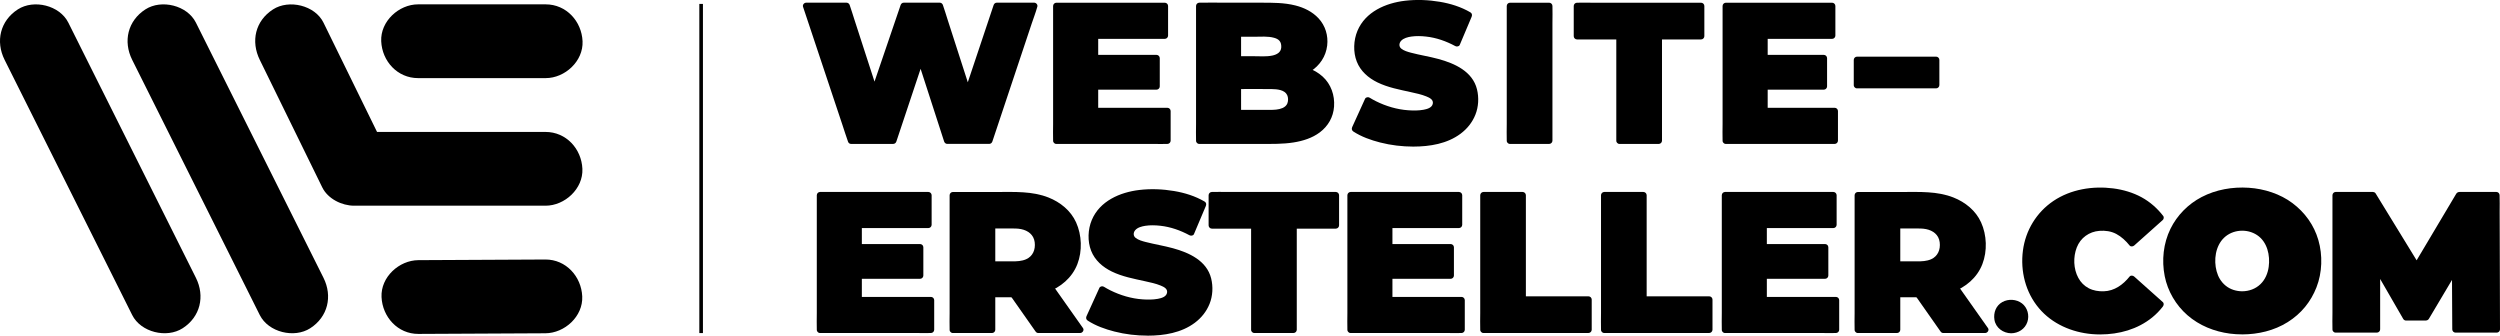
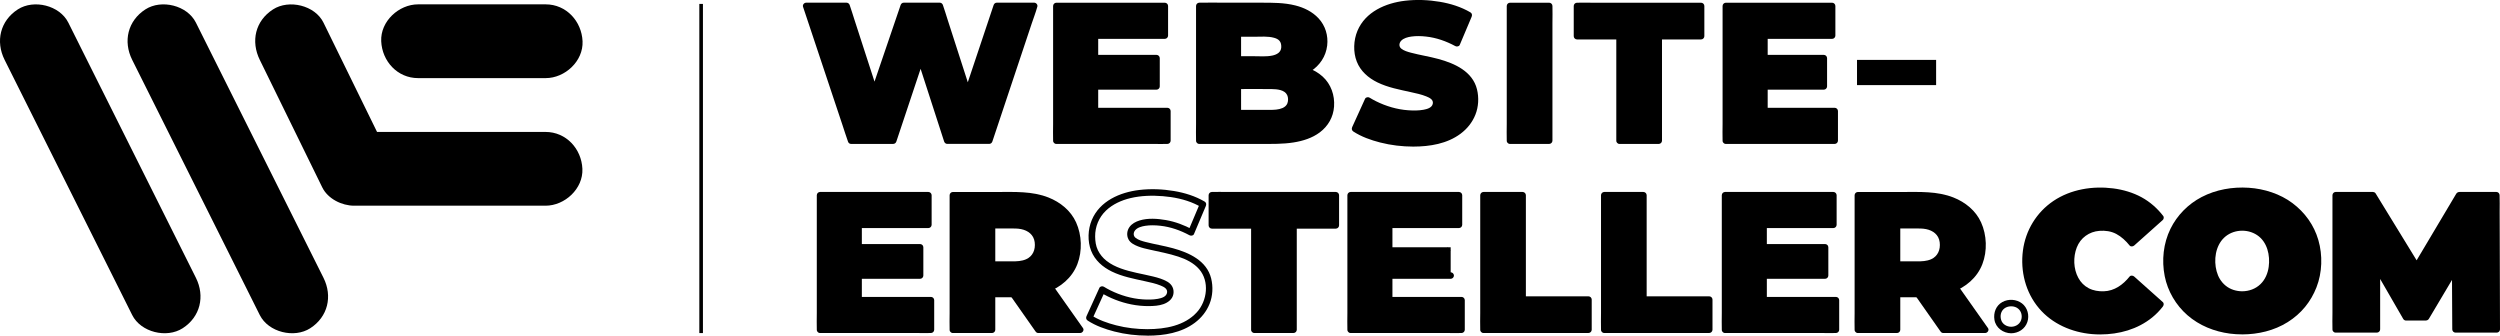
<svg xmlns="http://www.w3.org/2000/svg" viewBox="0 0 1959.54 263.12">
  <defs>
    <style>.cls-1{fill:none;stroke:#000;stroke-miterlimit:10;stroke-width:2.83px;}</style>
  </defs>
  <g id="Ebene_4">
    <path d="m3.61,46.91c11.25,22.5,22.5,45,33.75,67.5,17.95,35.89,35.89,71.78,53.84,107.67,4.14,8.28,8.28,16.55,12.41,24.83,6.78,13.56,27.03,18.45,39.56,10.37,13.87-8.94,17.62-25.06,10.37-39.56-11.25-22.5-22.5-45-33.75-67.5-17.95-35.89-35.89-71.78-53.84-107.67-4.14-8.28-8.28-16.55-12.41-24.83C46.77,4.17,26.52-.73,13.99,7.35.12,16.29-3.64,32.41,3.61,46.91h0Z" />
    <path d="m103.61,46.91c11.25,22.5,22.5,45,33.75,67.5,17.95,35.89,35.89,71.78,53.84,107.67,4.14,8.28,8.28,16.55,12.41,24.83,6.78,13.56,27.03,18.45,39.56,10.37,13.87-8.94,17.62-25.06,10.37-39.56-11.25-22.5-22.5-45-33.75-67.5-17.95-35.89-35.89-71.78-53.84-107.67l-12.41-24.83c-6.78-13.56-27.03-18.45-39.56-10.37-13.87,8.94-17.62,25.06-10.37,39.56h0Z" />
    <path d="m327.71,61.23h100c15.12,0,29.61-13.3,28.91-28.91s-12.7-28.91-28.91-28.91h-100c-15.12,0-29.61,13.3-28.91,28.91.7,15.67,12.7,28.91,28.91,28.91h0Z" />
    <path d="m203.61,46.91c14.31,29.2,28.61,58.39,42.92,87.59l6.08,12.41c4.39,8.95,15.36,14.32,24.97,14.32h150c15.12,0,29.61-13.3,28.91-28.91-.7-15.67-12.7-28.91-28.91-28.91h-131.41c-6.2,0,59.91.41-.64,0-11.97-24.42-35.9-73.26-35.9-73.26,0,0-3.77-7.7-6.08-12.41-6.67-13.61-27.1-18.41-39.56-10.37-13.95,8.99-17.51,25-10.37,39.56Z" />
-     <path d="m327.96,261.73c29.06-.15,58.11-.29,87.17-.44,4.11-.02,8.22-.04,12.33-.06,15.12-.08,29.62-13.24,28.91-28.91-.7-15.6-12.71-28.99-28.91-28.91-29.06.15-58.11.29-87.17.44-4.11.02-8.22.04-12.33.06-15.12.08-29.62,13.24-28.91,28.91.7,15.6,12.71,28.99,28.91,28.91h0Z" />
  </g>
  <g id="Wort">
    <path d="m667.1,110.27l-35.22-105.59h31.65l29.63,91.41h-15.98l31.18-91.41h28.24l29.48,91.41h-15.36l30.56-91.41h29.32l-35.22,105.59h-32.89l-25.13-77.68h8.69l-25.91,77.68h-33.05Z" />
    <path d="m669.56,109.59c-1.17-3.5-2.34-7.01-3.51-10.51-2.81-8.42-5.61-16.83-8.42-25.25-3.38-10.14-6.76-20.28-10.14-30.42-2.94-8.8-5.87-17.6-8.81-26.4l-2.91-8.73c-.45-1.35-.81-2.79-1.37-4.1-.02-.06-.04-.12-.06-.18l-2.46,3.23h31.65l-2.46-1.87c.98,3.02,1.96,6.05,2.94,9.07,2.35,7.26,4.71,14.53,7.06,21.79,2.86,8.83,5.73,17.66,8.59,26.49,2.46,7.6,4.93,15.2,7.39,22.8l2.43,7.49c.38,1.18.68,2.46,1.17,3.6.02.05.03.11.05.16l2.46-3.23h-15.98l2.46,3.23c1.03-3.02,2.06-6.04,3.09-9.06,2.49-7.29,4.98-14.58,7.46-21.88,3-8.79,5.99-17.57,8.99-26.36,2.6-7.63,5.21-15.26,7.81-22.89l2.56-7.51c.4-1.17.92-2.36,1.22-3.57.01-.05.04-.11.05-.16l-2.46,1.87h28.24l-2.46-1.87c.97,3.02,1.95,6.05,2.92,9.07,2.34,7.26,4.68,14.53,7.03,21.79,2.85,8.83,5.7,17.66,8.54,26.49,2.45,7.6,4.9,15.2,7.35,22.8l2.42,7.49c.38,1.18.68,2.46,1.16,3.6.02.05.03.11.05.16l2.46-3.23h-15.36l2.46,3.23c1.01-3.03,2.03-6.06,3.04-9.09,2.43-7.27,4.86-14.55,7.3-21.82l8.83-26.4c2.54-7.61,5.09-15.22,7.63-22.83l2.52-7.53c.39-1.18.91-2.37,1.2-3.58.01-.05.04-.11.05-.16l-2.46,1.87h29.32l-2.46-3.23c-1.17,3.5-2.34,7.01-3.51,10.51-2.81,8.42-5.61,16.83-8.42,25.25-3.38,10.14-6.76,20.28-10.15,30.42-2.94,8.8-5.87,17.6-8.81,26.4l-2.91,8.73c-.45,1.35-1.02,2.72-1.37,4.1-.02.06-.04.12-.06.18l2.46-1.87h-32.89l2.46,1.87c-2.84-8.77-5.68-17.55-8.52-26.32-4.51-13.93-9.01-27.86-13.52-41.78-1.03-3.19-2.07-6.38-3.1-9.58l-2.46,3.23h8.69l-2.46-3.23c-2.92,8.75-5.84,17.5-8.76,26.26-4.65,13.95-9.3,27.89-13.95,41.84-1.07,3.2-2.13,6.39-3.2,9.59l2.46-1.87h-33.05c-3.28,0-3.29,5.1,0,5.1h33.05c1.17,0,2.1-.8,2.46-1.87,2.92-8.75,5.84-17.5,8.76-26.26,4.65-13.95,9.3-27.89,13.95-41.84,1.07-3.2,2.13-6.39,3.2-9.59.53-1.59-.87-3.23-2.46-3.23h-8.69c-1.6,0-2.97,1.64-2.46,3.23,2.84,8.77,5.68,17.55,8.52,26.32,4.51,13.93,9.01,27.86,13.52,41.78,1.03,3.19,2.07,6.38,3.1,9.58.35,1.07,1.3,1.87,2.46,1.87h32.89c1.17,0,2.1-.8,2.46-1.87,1.17-3.5,2.34-7.01,3.51-10.51,2.81-8.42,5.61-16.83,8.42-25.25,3.38-10.14,6.76-20.28,10.15-30.42l8.81-26.4c1.42-4.26,3.08-8.5,4.28-12.83.02-.06.04-.12.06-.18.53-1.59-.87-3.23-2.46-3.23h-29.32c-1.17,0-2.1.8-2.46,1.87-1.01,3.03-2.03,6.06-3.04,9.09-2.43,7.27-4.86,14.55-7.3,21.82-2.94,8.8-5.89,17.6-8.83,26.4-2.54,7.61-5.09,15.22-7.63,22.83-1.23,3.68-2.69,7.36-3.71,11.11-.01.05-.04.11-.05.16-.53,1.59.88,3.23,2.46,3.23h15.36c1.6,0,2.97-1.64,2.46-3.23-.97-3.02-1.95-6.05-2.92-9.07-2.34-7.26-4.68-14.53-7.03-21.79-2.85-8.83-5.7-17.66-8.54-26.49-2.45-7.6-4.9-15.2-7.35-22.8-1.19-3.69-2.29-7.43-3.58-11.1-.02-.05-.03-.11-.05-.16-.35-1.07-1.3-1.87-2.46-1.87h-28.24c-1.18,0-2.09.8-2.46,1.87-1.03,3.02-2.06,6.04-3.09,9.06-2.49,7.29-4.98,14.58-7.46,21.88-3,8.79-5.99,17.57-8.99,26.36-2.6,7.63-5.21,15.26-7.81,22.89-1.25,3.67-2.74,7.34-3.78,11.07-.01.05-.04.11-.05.16-.54,1.59.88,3.23,2.46,3.23h15.98c1.6,0,2.98-1.64,2.46-3.23-.98-3.02-1.96-6.05-2.94-9.07l-7.06-21.79c-2.86-8.83-5.73-17.66-8.59-26.49-2.46-7.6-4.93-15.2-7.39-22.8-1.2-3.69-2.31-7.43-3.6-11.1-.02-.05-.03-.11-.05-.16-.35-1.07-1.3-1.87-2.46-1.87h-31.65c-1.59,0-2.99,1.64-2.46,3.23,1.17,3.5,2.34,7.01,3.51,10.51,2.81,8.42,5.61,16.83,8.42,25.25l10.14,30.42c2.94,8.8,5.87,17.6,8.81,26.4,1.43,4.27,2.76,8.59,4.28,12.83.02.06.04.12.06.18,1.03,3.1,5.96,1.77,4.92-1.36Z" />
    <path d="m827.99,110.27V4.68h85.02v23.23h-54.77v59.13h56.78v23.23h-87.04Zm28.08-42.54v-22.17h50.42v22.17h-50.42Z" />
    <path d="m830.54,110.27V8.97c0-1.35.11-2.76,0-4.11,0-.06,0-.12,0-.19l-2.55,2.55h85.02l-2.55-2.55v23.23l2.55-2.55h-54.77c-1.38,0-2.55,1.17-2.55,2.55v59.13c0,1.38,1.17,2.55,2.55,2.55h56.78l-2.55-2.55v23.23l2.55-2.55h-76.26c-3.53,0-7.09-.14-10.62,0-.05,0-.11,0-.16,0-3.28,0-3.29,5.1,0,5.1h76.26c3.53,0,7.09.14,10.62,0,.05,0,.11,0,.16,0,1.38,0,2.55-1.17,2.55-2.55v-23.23c0-1.38-1.17-2.55-2.55-2.55h-56.78l2.55,2.55V27.91l-2.55,2.55h54.77c1.38,0,2.55-1.17,2.55-2.55V4.68c0-1.38-1.17-2.55-2.55-2.55h-85.02c-1.38,0-2.55,1.17-2.55,2.55v92.59c0,4.26-.15,8.55,0,12.81,0,.06,0,.12,0,.19,0,3.28,5.1,3.29,5.1,0Z" />
    <path d="m858.62,67.73v-22.17l-2.55,2.55h50.42l-2.55-2.55v22.17l2.55-2.55h-50.42c-3.28,0-3.29,5.1,0,5.1h50.42c1.38,0,2.55-1.17,2.55-2.55v-22.17c0-1.38-1.17-2.55-2.55-2.55h-50.42c-1.38,0-2.55,1.17-2.55,2.55v22.17c0,3.28,5.1,3.29,5.1,0Z" />
    <path d="m940,110.27V4.68h55.23c14.37,0,25.08,2.56,32.11,7.69,7.03,5.13,10.55,11.77,10.55,19.91,0,5.43-1.45,10.21-4.34,14.33-2.9,4.12-7.03,7.34-12.41,9.65-5.38,2.31-11.69,3.47-18.93,3.47l2.95-7.24c7.55,0,14.2,1.13,19.94,3.39,5.74,2.26,10.19,5.56,13.34,9.88,3.15,4.33,4.73,9.5,4.73,15.54,0,9.05-3.8,16.14-11.4,21.27-7.6,5.13-18.75,7.69-33.43,7.69h-58.33Zm30.25-21.57h25.75c5.38,0,9.41-.88,12.1-2.64,2.69-1.76,4.03-4.45,4.03-8.07s-1.35-6.31-4.03-8.07c-2.69-1.76-6.72-2.64-12.1-2.64h-27.93v-20.66h23.27c5.17,0,9.05-.85,11.64-2.56,2.58-1.71,3.88-4.22,3.88-7.54,0-3.52-1.3-6.11-3.88-7.77-2.59-1.66-6.47-2.49-11.64-2.49h-21.1v62.45Z" />
    <path d="m942.55,110.27V8.97c0-1.35.11-2.76,0-4.11,0-.06,0-.12,0-.19l-2.55,2.55h43.74c6.76,0,13.61-.23,20.35.36,12.54,1.1,27.73,5.96,30.79,19.97,1.58,7.25-.53,15.07-5.73,20.37-5.3,5.41-12.97,8.1-20.37,8.91-2.18.24-4.37.34-6.57.34l2.46,3.23c.98-2.41,1.97-4.83,2.95-7.24l-2.46,1.87c8.4.03,17.17,1.38,24.4,5.92,6.78,4.26,10.78,11.24,11.04,19.24.11,3.53-.34,7.11-1.74,10.38s-3.64,5.99-6.33,8.25c-5.29,4.43-12.1,6.53-18.8,7.71-8.04,1.41-16.24,1.17-24.37,1.17h-28.92c-6.7,0-13.41-.16-20.11,0-.11,0-.22,0-.33,0-3.28,0-3.29,5.1,0,5.1h48.22c8.6,0,17.2.2,25.73-1.16,7.24-1.15,14.59-3.43,20.51-7.88,6.59-4.96,10.58-11.96,11.19-20.22.64-8.8-2.36-17.54-8.94-23.53s-15.53-8.75-24.29-9.71c-2.41-.26-4.83-.37-7.25-.38-1.23,0-2.03.82-2.46,1.87-.98,2.41-1.97,4.83-2.95,7.24-.64,1.57.96,3.23,2.46,3.23,8.64-.03,17.54-1.62,24.96-6.29,7.23-4.55,12.07-11.76,13.08-20.28.92-7.83-1.41-15.56-6.79-21.35-4.8-5.17-11.27-8.33-18.04-10.05-8.85-2.25-17.96-2.19-27.02-2.19h-27.94c-6.7,0-13.43-.18-20.12,0-.11,0-.22,0-.33,0-1.38,0-2.55,1.17-2.55,2.55v92.59c0,4.26-.15,8.55,0,12.81,0,.06,0,.12,0,.19,0,3.28,5.1,3.29,5.1,0Z" />
    <path d="m970.25,91.25h24.58c3.66,0,7.42-.13,10.92-1.3,2.65-.89,5.05-2.32,6.73-4.59,1.64-2.21,2.28-5.04,2.2-7.76-.08-2.89-.97-5.69-2.91-7.87-1.74-1.96-4.19-3.18-6.67-3.9-5.92-1.74-12.76-1.1-18.89-1.1h-18.14l2.55,2.55v-20.66l-2.55,2.55h13.62c5.39,0,11.07.4,16.39-.59,4.61-.86,8.99-3.3,10.66-7.92,1.64-4.54.44-10.29-3.41-13.34-5.24-4.15-12.51-3.62-18.85-3.62h-16.25c-1.38,0-2.55,1.17-2.55,2.55v62.45c0,3.28,5.1,3.29,5.1,0V26.25l-2.55,2.55h12.9c5.02,0,10.63-.54,15.5.82,1.57.44,3.15,1.07,4.28,2.4,1.15,1.35,1.45,3.25,1.37,5.05-.19,4-3.57,5.75-7.02,6.48-4.65.99-9.87.51-14.6.51h-14.6c-1.38,0-2.55,1.17-2.55,2.55v20.66c0,1.38,1.17,2.55,2.55,2.55,9.62,0,19.25-.18,28.86,0,4.07.08,10.02.54,11.99,4.7.9,1.9.91,4.46.18,6.45-.64,1.75-2.21,3.01-3.81,3.7-3.17,1.38-6.76,1.45-10.16,1.45h-24.89c-3.28,0-3.29,5.1,0,5.1Z" />
    <path d="m1107.81,112.38c-9,0-17.61-1.08-25.83-3.24-8.22-2.16-14.87-4.9-19.94-8.22l10.08-22.17c4.86,3.02,10.47,5.51,16.83,7.47,6.36,1.96,12.7,2.94,19,2.94,4.34,0,7.78-.35,10.32-1.06,2.53-.7,4.4-1.71,5.59-3.02,1.19-1.31,1.78-2.87,1.78-4.68,0-2.31-1.14-4.15-3.41-5.51-2.28-1.36-5.25-2.51-8.92-3.47-3.67-.95-7.66-1.86-11.95-2.72-4.29-.85-8.66-1.98-13.11-3.39-4.45-1.41-8.48-3.27-12.1-5.58-3.62-2.31-6.54-5.33-8.77-9.05-2.23-3.72-3.34-8.4-3.34-14.03,0-6.23,1.76-11.92,5.27-17.04,3.51-5.13,8.84-9.25,15.98-12.37,7.14-3.12,16.03-4.68,26.68-4.68,7.14,0,14.14.78,21.02,2.34,6.88,1.56,12.95,3.9,18.23,7.01l-9.31,22.02c-5.17-2.81-10.29-4.88-15.36-6.18-5.07-1.31-9.98-1.96-14.74-1.96-4.24,0-7.66.45-10.24,1.36-2.59.91-4.45,2.06-5.59,3.47-1.14,1.41-1.71,2.92-1.71,4.53,0,2.41,1.14,4.3,3.41,5.66,2.27,1.36,5.22,2.47,8.84,3.32,3.62.86,7.63,1.73,12.02,2.64,4.39.91,8.77,2.04,13.11,3.39,4.34,1.36,8.35,3.17,12.02,5.43,3.67,2.26,6.64,5.23,8.92,8.9,2.27,3.67,3.41,8.27,3.41,13.8,0,6.13-1.78,11.79-5.35,16.97-3.57,5.18-8.92,9.33-16.06,12.44-7.14,3.12-16.08,4.68-26.84,4.68Z" />
    <path d="m1107.81,109.83c-8.34-.02-16.63-.95-24.71-3.04-6.91-1.78-13.75-4.17-19.77-8.08l.92,3.49c2.94-6.47,5.88-12.93,8.82-19.4.42-.92.84-1.85,1.26-2.77l-3.49.92c7.33,4.51,15.68,7.73,24.11,9.42,4.59.92,9.28,1.39,13.96,1.33,3.75-.05,7.69-.27,11.26-1.52s7.13-3.8,7.84-7.89c.71-4.08-1.1-7.6-4.63-9.68s-7.39-3.16-11.25-4.12c-4.34-1.08-8.73-1.89-13.09-2.88-8.1-1.84-16.86-4.18-23.51-9.42-2.83-2.23-5.21-5.11-6.78-8.35s-2.11-7.09-2.14-10.73c-.08-7.68,2.91-14.99,8.47-20.32,5.26-5.04,12.24-8.17,19.26-9.84,8.26-1.97,16.96-2.21,25.39-1.53s17.21,2.44,25,5.98c1.79.81,3.53,1.72,5.23,2.71-.31-1.16-.61-2.33-.92-3.49-2.71,6.41-5.42,12.83-8.13,19.24-.39.93-.78,1.85-1.17,2.78l3.49-.92c-6.63-3.58-13.7-6.27-21.14-7.56-6.61-1.14-14.07-1.7-20.57.32-2.92.91-5.82,2.35-7.7,4.84-2.12,2.8-2.71,6.53-1.16,9.74,1.41,2.91,4.39,4.43,7.23,5.61,3.14,1.3,6.45,2.02,9.75,2.76,7.31,1.64,14.67,3.01,21.82,5.31,6.19,1.99,12.47,5.01,16.79,10,8.25,9.54,6.34,24.81-1.8,33.79-9.66,10.66-24.95,13.25-38.64,13.28-3.28,0-3.29,5.11,0,5.1,12.91-.03,26.45-2.2,37.04-10.12,5.16-3.86,9.16-8.85,11.56-14.85,2.5-6.23,2.87-13.44,1.26-19.94-3.47-14.03-17.49-20.29-30.18-23.75-7.12-1.94-14.43-3.04-21.56-4.93-2.55-.68-5.53-1.51-7.62-3.21-1.99-1.62-1.77-4.35-.07-6.16,1.96-2.09,5.25-2.9,7.99-3.29,3.77-.54,7.72-.42,11.5,0,8.08.88,15.82,3.63,22.94,7.47,1.09.59,2.94.39,3.49-.92,2.71-6.41,5.42-12.83,8.13-19.24.39-.93.78-1.85,1.17-2.78.54-1.27.4-2.72-.92-3.49-7.38-4.32-15.62-6.88-24.02-8.29-8.99-1.51-18.23-1.88-27.29-.81-15.17,1.8-31.01,8.66-37.26,23.58-3.09,7.38-3.47,16.61-.52,24.11,2.95,7.52,9.08,12.83,16.2,16.3,8.25,4.02,17.26,5.66,26.14,7.63,4.09.91,8.32,1.77,12.21,3.37,2.59,1.07,5.66,2.52,5.03,5.71s-4.47,4.21-7.24,4.73c-3.93.73-8.1.68-12.08.4-8.67-.61-17.34-3.18-25.11-7.04-1.77-.88-3.49-1.84-5.17-2.87-1.09-.67-2.93-.32-3.49.92-2.94,6.47-5.88,12.93-8.82,19.4-.42.92-.84,1.85-1.26,2.77-.59,1.3-.34,2.68.92,3.49,6.36,4.13,13.69,6.71,20.99,8.59,8.5,2.19,17.3,3.2,26.07,3.22,3.28,0,3.29-5.1,0-5.1Z" />
    <path d="m1183.56,110.27V4.68h30.72v105.59h-30.72Z" />
    <path d="m1186.11,110.27V8.97c0-1.35.11-2.76,0-4.11,0-.06,0-.12,0-.19l-2.55,2.55h30.72l-2.55-2.55v101.29c0,1.35-.11,2.76,0,4.11,0,.06,0,.12,0,.19l2.55-2.55h-30.72c-3.28,0-3.29,5.1,0,5.1h30.72c1.38,0,2.55-1.17,2.55-2.55V17.68c0-4.26.15-8.55,0-12.81,0-.06,0-.12,0-.19,0-1.38-1.17-2.55-2.55-2.55h-30.72c-1.38,0-2.55,1.17-2.55,2.55v92.59c0,4.26-.15,8.55,0,12.81,0,.06,0,.12,0,.19,0,3.28,5.1,3.29,5.1,0Z" />
    <path d="m1269.43,110.27V28.36h-33.36V4.68h97.28v23.68h-33.2v81.91h-30.72Z" />
    <path d="m1271.98,110.27V28.36c0-1.38-1.17-2.55-2.55-2.55h-33.36c.85.85,1.7,1.7,2.55,2.55V4.68c-.85.85-1.7,1.7-2.55,2.55h93.31c1.25,0,2.55.11,3.8,0,.05,0,.11,0,.17,0l-2.55-2.55v23.68l2.55-2.55h-33.2c-1.38,0-2.55,1.17-2.55,2.55v81.91c.85-.85,1.7-1.7,2.55-2.55h-30.72c-3.28,0-3.29,5.1,0,5.1h30.72c1.38,0,2.55-1.17,2.55-2.55V28.36l-2.55,2.55h33.2c1.38,0,2.55-1.17,2.55-2.55V4.68c0-1.38-1.17-2.55-2.55-2.55h-85.3c-3.92,0-7.88-.15-11.81,0-.05,0-.11,0-.17,0-1.38,0-2.55,1.17-2.55,2.55v23.68c0,1.38,1.17,2.55,2.55,2.55h33.36c-.85-.85-1.7-1.7-2.55-2.55v81.91c0,3.28,5.1,3.29,5.1,0Z" />
    <path d="m1352.74,110.27V4.68h83.31v23.23h-53.06v59.13h55.08v23.23h-85.33Zm28.08-42.54v-22.17h48.72v22.17h-48.72Z" />
    <path d="m1355.29,110.27V8.97c0-1.35.11-2.76,0-4.11,0-.06,0-.12,0-.19l-2.55,2.55h83.31l-2.55-2.55v23.23l2.55-2.55h-53.06c-1.38,0-2.55,1.17-2.55,2.55v59.13c0,1.38,1.17,2.55,2.55,2.55h55.08l-2.55-2.55v23.23l2.55-2.55h-85.33c-3.28,0-3.29,5.1,0,5.1h85.33c1.38,0,2.55-1.17,2.55-2.55v-23.23c0-1.38-1.17-2.55-2.55-2.55h-55.08l2.55,2.55V27.91l-2.55,2.55h53.06c1.38,0,2.55-1.17,2.55-2.55V4.68c0-1.38-1.17-2.55-2.55-2.55h-83.31c-1.38,0-2.55,1.17-2.55,2.55v92.59c0,4.26-.15,8.55,0,12.81,0,.06,0,.12,0,.19,0,3.28,5.1,3.29,5.1,0Z" />
    <path d="m1383.37,67.73v-22.17l-2.55,2.55h48.72l-2.55-2.55v22.17l2.55-2.55h-48.72c-3.28,0-3.29,5.1,0,5.1h48.72c1.38,0,2.55-1.17,2.55-2.55v-22.17c0-1.38-1.17-2.55-2.55-2.55h-48.72c-1.38,0-2.55,1.17-2.55,2.55v22.17c0,3.28,5.1,3.29,5.1,0Z" />
    <path d="m642.77,258.46v-105.46h84.91v23.2h-54.7v59.06h56.71v23.2h-86.93Zm28.05-42.48v-22.15h50.36v22.15h-50.36Z" />
    <path d="m645.32,258.46v-101.15c0-1.36.11-2.76,0-4.11,0-.06,0-.13,0-.19l-2.55,2.55h84.91l-2.55-2.55v23.2l2.55-2.55h-54.7c-1.38,0-2.55,1.17-2.55,2.55v59.06c0,1.38,1.17,2.55,2.55,2.55h56.71l-2.55-2.55v23.2l2.55-2.55h-76.21c-3.51,0-7.06-.14-10.57,0-.05,0-.1,0-.15,0-3.28,0-3.29,5.1,0,5.1h76.21c3.51,0,7.06.14,10.57,0,.05,0,.1,0,.15,0,1.38,0,2.55-1.17,2.55-2.55v-23.2c0-1.38-1.17-2.55-2.55-2.55h-56.71l2.55,2.55v-59.06l-2.55,2.55h54.7c1.38,0,2.55-1.17,2.55-2.55v-23.2c0-1.38-1.17-2.55-2.55-2.55h-84.91c-1.38,0-2.55,1.17-2.55,2.55v92.43c0,4.27-.15,8.57,0,12.83,0,.06,0,.12,0,.19,0,3.28,5.1,3.29,5.1,0Z" />
    <path d="m673.37,215.98v-22.15l-2.55,2.55h50.36l-2.55-2.55v22.15l2.55-2.55h-50.36c-3.28,0-3.29,5.1,0,5.1h50.36c1.38,0,2.55-1.17,2.55-2.55v-22.15c0-1.38-1.17-2.55-2.55-2.55h-50.36c-1.38,0-2.55,1.17-2.55,2.55v22.15c0,3.28,5.1,3.29,5.1,0Z" />
    <path d="m746.9,258.46v-105.46h48.34c15.91,0,28.1,3.46,36.57,10.39,8.47,6.93,12.71,16.42,12.71,28.47,0,8.14-1.94,15.07-5.81,20.79-3.87,5.72-9.43,10.12-16.66,13.18-7.23,3.07-15.8,4.6-25.72,4.6h-32.54l13.79-12.65v40.68h-30.68Zm30.68-37.21l-13.79-13.86h30.68c6.4,0,11.21-1.36,14.41-4.07,3.2-2.71,4.8-6.53,4.8-11.45s-1.6-8.46-4.8-11.22c-3.2-2.76-8.01-4.14-14.41-4.14h-30.68l13.79-13.71v58.45Zm36.26,37.21l-26.96-38.42h32.69l27.12,38.42h-32.85Z" />
    <path d="m749.45,258.46v-101.15c0-1.36.11-2.76,0-4.11,0-.06,0-.13,0-.19l-2.55,2.55h45.36c6.2,0,12.39.15,18.49,1.34,9.2,1.8,17.9,5.7,23.99,12.96,6.42,7.65,8.27,18.44,6.83,28.13-.77,5.17-2.62,10.06-5.7,14.3-2.95,4.06-6.99,7.24-11.39,9.59-8.69,4.64-18.71,6.01-28.44,6.01-10.43,0-20.86,0-31.3,0h-.95l1.8,4.36c4.6-4.22,9.19-8.44,13.79-12.65l-4.36-1.8v40.68l2.55-2.55h-30.68c-3.28,0-3.29,5.1,0,5.1h30.68c1.38,0,2.55-1.17,2.55-2.55v-40.68c0-2.28-2.75-3.27-4.36-1.8-4.6,4.22-9.19,8.44-13.79,12.65-1.65,1.52-.34,4.36,1.8,4.36h30.92c8.77,0,17.63-.78,25.92-3.85,10.68-3.96,19.69-11.36,23.86-22.16,3.95-10.22,3.49-22.75-1.02-32.71-4.18-9.23-12.37-15.82-21.64-19.49-12.72-5.04-26.59-4.32-40.02-4.32h-34.92c-1.38,0-2.55,1.17-2.55,2.55v92.43c0,4.27-.15,8.57,0,12.83,0,.06,0,.12,0,.19,0,3.28,5.1,3.29,5.1,0Z" />
    <path d="m779.38,219.45c-4.6-4.62-9.19-9.24-13.79-13.86l-1.8,4.36h28.78c3.98,0,8.01-.11,11.82-1.37,6.44-2.12,10.8-7.2,11.66-13.96s-1.56-13.61-7.49-17.35c-6.74-4.26-15.59-3.31-23.25-3.31h-12.71c-2.79,0-5.6-.11-8.38,0-.14,0-.29,0-.43,0l1.8,4.36c4.6-4.57,9.19-9.14,13.79-13.71l-4.36-1.8v58.45c0,3.28,5.1,3.29,5.1,0v-58.45c0-2.21-2.79-3.36-4.36-1.8-4.6,4.57-9.19,9.14-13.79,13.71-1.57,1.56-.4,4.36,1.8,4.36h27.8c2.95,0,5.92-.08,8.82.51,5.45,1.11,9.88,4.43,10.62,10.27s-1.5,11.03-6.72,13.34c-3.48,1.54-7.35,1.66-11.09,1.66h-9.19c-6.61,0-13.23-.13-19.84,0-.13,0-.27,0-.4,0-2.21,0-3.36,2.79-1.8,4.36,4.6,4.62,9.19,9.24,13.79,13.86,2.32,2.33,5.93-1.28,3.61-3.61Z" />
    <path d="m816.04,257.17c-3.04-4.33-6.07-8.65-9.11-12.98-4.84-6.9-9.68-13.79-14.52-20.69-1.11-1.58-2.22-3.17-3.34-4.75l-2.2,3.84h32.69l-2.2-1.26c3.06,4.33,6.12,8.66,9.17,13,4.85,6.88,9.71,13.75,14.56,20.63,1.13,1.6,2.26,3.2,3.38,4.79l2.2-3.84h-32.85c-3.28,0-3.29,5.1,0,5.1h32.85c1.81,0,3.35-2.22,2.2-3.84-6.71-9.51-13.42-19.01-20.13-28.52l-4.99-7.07c-.72-1.02-1.39-2.13-2.19-3.08-1.3-1.54-4.35-1.01-6.17-1.01h-28.53c-1.81,0-3.34,2.21-2.2,3.84,3.04,4.33,6.07,8.65,9.11,12.98,4.84,6.9,9.68,13.79,14.52,20.69,1.11,1.58,2.22,3.17,3.34,4.75.79,1.13,2.23,1.65,3.49.92,1.11-.65,1.71-2.36.92-3.49Z" />
-     <path d="m899.52,260.57c-8.99,0-17.59-1.08-25.8-3.24-8.21-2.16-14.85-4.9-19.91-8.21l10.07-22.15c4.85,3.01,10.46,5.5,16.81,7.46,6.35,1.96,12.68,2.94,18.98,2.94,4.34,0,7.77-.35,10.3-1.05,2.53-.7,4.39-1.71,5.58-3.01,1.19-1.3,1.78-2.86,1.78-4.67,0-2.31-1.14-4.14-3.41-5.5-2.27-1.36-5.24-2.51-8.91-3.46-3.67-.95-7.65-1.86-11.93-2.71-4.29-.85-8.65-1.98-13.09-3.39-4.44-1.41-8.47-3.26-12.09-5.57-3.62-2.31-6.53-5.32-8.75-9.04-2.22-3.71-3.33-8.38-3.33-14.01,0-6.23,1.76-11.9,5.27-17.02,3.51-5.12,8.83-9.24,15.96-12.35,7.13-3.11,16.01-4.67,26.65-4.67,7.13,0,14.12.78,21,2.33,6.87,1.56,12.94,3.89,18.21,7.01l-9.3,21.99c-5.17-2.81-10.28-4.87-15.34-6.18-5.06-1.3-9.97-1.96-14.72-1.96-4.24,0-7.65.45-10.23,1.36-2.58.9-4.44,2.06-5.58,3.46-1.14,1.41-1.7,2.91-1.7,4.52,0,2.41,1.14,4.29,3.41,5.65,2.27,1.36,5.21,2.46,8.83,3.31,3.61.85,7.62,1.73,12.01,2.64,4.39.9,8.75,2.03,13.09,3.39s8.34,3.16,12.01,5.42c3.67,2.26,6.64,5.22,8.91,8.89,2.27,3.67,3.41,8.26,3.41,13.78,0,6.13-1.78,11.78-5.35,16.95-3.56,5.17-8.91,9.32-16.04,12.43-7.13,3.11-16.06,4.67-26.81,4.67Z" />
    <path d="m899.52,258.02c-8.33-.02-16.61-.95-24.68-3.03-6.9-1.78-13.73-4.17-19.74-8.07.31,1.16.61,2.33.92,3.49,2.93-6.45,5.86-12.89,8.8-19.34.43-.93.85-1.87,1.28-2.8l-3.49.92c7.32,4.51,15.66,7.72,24.08,9.41,4.59.92,9.27,1.38,13.95,1.33,3.74-.05,7.68-.27,11.24-1.52s7.12-3.8,7.84-7.88c.71-4.08-1.1-7.6-4.63-9.68-3.45-2.03-7.38-3.15-11.24-4.11-4.33-1.08-8.72-1.89-13.07-2.88-8.09-1.84-16.84-4.18-23.48-9.41-2.82-2.22-5.2-5.1-6.77-8.34-1.6-3.3-2.1-7.08-2.14-10.71-.08-7.67,2.91-14.97,8.46-20.29,5.25-5.04,12.22-8.15,19.23-9.82,8.25-1.96,16.94-2.2,25.36-1.52s17.18,2.44,24.97,5.97c1.79.81,3.53,1.72,5.22,2.71-.31-1.16-.61-2.33-.92-3.49-2.71,6.41-5.42,12.81-8.12,19.22-.39.93-.78,1.85-1.17,2.78l3.49-.92c-6.62-3.58-13.69-6.26-21.11-7.55-6.6-1.14-14.03-1.69-20.53.31-3.08.95-6.09,2.51-7.99,5.19-2,2.82-2.37,6.59-.74,9.67,1.5,2.84,4.59,4.31,7.43,5.45,3.02,1.22,6.22,1.9,9.39,2.61,7.45,1.67,14.96,3.04,22.22,5.44,6.03,1.99,12.12,4.97,16.34,9.85,8.24,9.53,6.34,24.78-1.79,33.74-9.65,10.64-24.91,13.23-38.59,13.26-3.28,0-3.29,5.11,0,5.1,12.88-.03,26.43-2.19,36.99-10.11,5.15-3.86,9.14-8.84,11.55-14.83,2.5-6.22,2.86-13.42,1.25-19.92-3.45-13.92-17.3-20.2-29.91-23.66-7.04-1.93-14.26-3.07-21.33-4.88-2.67-.68-5.82-1.53-8.01-3.29-1.92-1.53-1.84-4.12-.31-5.94,1.86-2.22,5.25-3.06,7.98-3.48,3.83-.59,7.85-.45,11.7-.04,8.06.88,15.8,3.62,22.91,7.46,1.09.59,2.94.39,3.49-.92,2.71-6.41,5.42-12.81,8.12-19.22.39-.93.78-1.85,1.17-2.78.54-1.27.4-2.72-.92-3.49-7.37-4.31-15.6-6.87-23.99-8.28-8.98-1.51-18.21-1.88-27.25-.81-15.15,1.8-30.97,8.65-37.22,23.55-3.09,7.37-3.46,16.59-.52,24.08,2.95,7.51,9.07,12.81,16.18,16.28,8.24,4.02,17.24,5.65,26.11,7.62,4.09.91,8.31,1.77,12.19,3.37,2.59,1.07,5.65,2.52,5.02,5.7-.63,3.19-4.46,4.2-7.23,4.72-3.93.73-8.09.67-12.06.4-8.66-.6-17.32-3.18-25.08-7.03-1.77-.88-3.49-1.83-5.17-2.87-1.09-.67-2.93-.32-3.49.92-2.93,6.45-5.86,12.89-8.8,19.34-.43.93-.85,1.87-1.28,2.8-.59,1.3-.34,2.68.92,3.49,6.35,4.12,13.67,6.7,20.96,8.58,8.49,2.19,17.27,3.2,26.04,3.21,3.28,0,3.29-5.1,0-5.1Z" />
    <path d="m983.19,258.46v-81.8h-33.31v-23.65h97.15v23.65h-33.16v81.8h-30.68Z" />
    <path d="m985.74,258.46v-81.8c0-1.38-1.17-2.55-2.55-2.55h-33.31l2.55,2.55v-23.65l-2.55,2.55h93.18c1.25,0,2.56.11,3.81,0,.05,0,.11,0,.17,0l-2.55-2.55v23.65l2.55-2.55h-33.16c-1.38,0-2.55,1.17-2.55,2.55v81.8l2.55-2.55h-30.68c-3.28,0-3.29,5.1,0,5.1h30.68c1.38,0,2.55-1.17,2.55-2.55v-81.8l-2.55,2.55h33.16c1.38,0,2.55-1.17,2.55-2.55v-23.65c0-1.38-1.17-2.55-2.55-2.55h-85.16c-3.93,0-7.9-.15-11.83,0-.05,0-.11,0-.17,0-1.38,0-2.55,1.17-2.55,2.55v23.65c0,1.38,1.17,2.55,2.55,2.55h33.31c-.85-.85-1.7-1.7-2.55-2.55v81.8c0,3.28,5.1,3.29,5.1,0Z" />
    <path d="m1058.65,258.46v-105.46h84.91v23.2h-54.7v59.06h56.71v23.2h-86.93Zm28.05-42.48v-22.15h50.36v22.15h-50.36Z" />
    <path d="m1061.2,258.46v-101.15c0-1.36.11-2.76,0-4.11,0-.06,0-.13,0-.19-.85.85-1.7,1.7-2.55,2.55h84.91l-2.55-2.55v23.2l2.55-2.55h-54.7c-1.38,0-2.55,1.17-2.55,2.55v59.06c0,1.38,1.17,2.55,2.55,2.55h56.71l-2.55-2.55v23.2l2.55-2.55h-76.21c-3.51,0-7.06-.14-10.57,0-.05,0-.1,0-.15,0-3.28,0-3.29,5.1,0,5.1h76.21c3.51,0,7.06.14,10.57,0,.05,0,.1,0,.15,0,1.38,0,2.55-1.17,2.55-2.55v-23.2c0-1.38-1.17-2.55-2.55-2.55h-56.71l2.55,2.55v-59.06l-2.55,2.55h54.7c1.38,0,2.55-1.17,2.55-2.55v-23.2c0-1.38-1.17-2.55-2.55-2.55h-84.91c-1.38,0-2.55,1.17-2.55,2.55v92.43c0,4.27-.15,8.57,0,12.83,0,.06,0,.12,0,.19,0,3.28,5.1,3.29,5.1,0Z" />
-     <path d="m1089.25,215.98v-22.15l-2.55,2.55h50.36l-2.55-2.55v22.15l2.55-2.55h-50.36c-3.28,0-3.29,5.1,0,5.1h50.36c1.38,0,2.55-1.17,2.55-2.55v-22.15c0-1.38-1.17-2.55-2.55-2.55h-50.36c-1.38,0-2.55,1.17-2.55,2.55v22.15c0,3.28,5.1,3.29,5.1,0Z" />
+     <path d="m1089.25,215.98v-22.15l-2.55,2.55h50.36l-2.55-2.55v22.15l2.55-2.55h-50.36c-3.28,0-3.29,5.1,0,5.1h50.36c1.38,0,2.55-1.17,2.55-2.55c0-1.38-1.17-2.55-2.55-2.55h-50.36c-1.38,0-2.55,1.17-2.55,2.55v22.15c0,3.28,5.1,3.29,5.1,0Z" />
    <path d="m1162.78,258.46v-105.46h30.68v81.8h51.6v23.65h-82.28Z" />
    <path d="m1165.33,258.46v-101.15c0-1.36.11-2.76,0-4.11,0-.06,0-.13,0-.19l-2.55,2.55h30.68l-2.55-2.55v81.8c0,1.38,1.17,2.55,2.55,2.55h51.6l-2.55-2.55v23.65l2.55-2.55h-82.28c-3.28,0-3.29,5.1,0,5.1h82.28c1.38,0,2.55-1.17,2.55-2.55v-23.65c0-1.38-1.17-2.55-2.55-2.55h-51.6l2.55,2.55v-81.8c0-1.38-1.17-2.55-2.55-2.55h-30.68c-1.38,0-2.55,1.17-2.55,2.55v92.43c0,4.27-.15,8.57,0,12.83,0,.06,0,.12,0,.19,0,3.28,5.1,3.29,5.1,0Z" />
    <path d="m1257.45,258.46v-105.46h30.68v81.8h51.6v23.65h-82.28Z" />
    <path d="m1260,258.46v-101.15c0-1.36.11-2.76,0-4.11,0-.06,0-.13,0-.19l-2.55,2.55h30.68l-2.55-2.55v81.8c0,1.38,1.17,2.55,2.55,2.55h51.6l-2.55-2.55v23.65l2.55-2.55h-82.28c-3.28,0-3.29,5.1,0,5.1h82.28c1.38,0,2.55-1.17,2.55-2.55v-23.65c0-1.38-1.17-2.55-2.55-2.55h-51.6l2.55,2.55v-81.8c0-1.38-1.17-2.55-2.55-2.55h-30.68c-1.38,0-2.55,1.17-2.55,2.55v92.43c0,4.27-.15,8.57,0,12.83,0,.06,0,.12,0,.19,0,3.28,5.1,3.29,5.1,0Z" />
    <path d="m1352.12,258.46v-105.46h84.91v23.2h-54.7v59.06h56.71v23.2h-86.93Zm28.05-42.48v-22.15h50.36v22.15h-50.36Z" />
    <path d="m1354.67,258.46v-101.15c0-1.36.11-2.76,0-4.11,0-.06,0-.13,0-.19-.85.85-1.7,1.7-2.55,2.55h84.91l-2.55-2.55v23.2l2.55-2.55h-54.7c-1.38,0-2.55,1.17-2.55,2.55v59.06c0,1.38,1.17,2.55,2.55,2.55h56.71l-2.55-2.55v23.2l2.55-2.55h-76.21c-3.51,0-7.06-.14-10.57,0-.05,0-.1,0-.15,0-3.28,0-3.29,5.1,0,5.1h76.21c3.51,0,7.06.14,10.57,0,.05,0,.1,0,.15,0,1.38,0,2.55-1.17,2.55-2.55v-23.2c0-1.38-1.17-2.55-2.55-2.55h-56.71l2.55,2.55v-59.06l-2.55,2.55h54.7c1.38,0,2.55-1.17,2.55-2.55v-23.2c0-1.38-1.17-2.55-2.55-2.55h-84.91c-1.38,0-2.55,1.17-2.55,2.55v92.43c0,4.27-.15,8.57,0,12.83,0,.06,0,.12,0,.19,0,3.28,5.1,3.29,5.1,0Z" />
    <path d="m1382.72,215.98v-22.15l-2.55,2.55h50.36l-2.55-2.55v22.15l2.55-2.55h-50.36c-3.28,0-3.29,5.1,0,5.1h50.36c1.38,0,2.55-1.17,2.55-2.55v-22.15c0-1.38-1.17-2.55-2.55-2.55h-50.36c-1.38,0-2.55,1.17-2.55,2.55v22.15c0,3.28,5.1,3.29,5.1,0Z" />
    <path d="m1456.25,258.46v-105.46h48.34c15.91,0,28.1,3.46,36.57,10.39,8.47,6.93,12.71,16.42,12.71,28.47,0,8.14-1.94,15.07-5.81,20.79-3.87,5.72-9.43,10.12-16.66,13.18-7.23,3.07-15.8,4.6-25.72,4.6h-32.54l13.79-12.65v40.68h-30.68Zm30.68-37.21l-13.79-13.86h30.68c6.4,0,11.21-1.36,14.41-4.07,3.2-2.71,4.8-6.53,4.8-11.45s-1.6-8.46-4.8-11.22c-3.2-2.76-8.01-4.14-14.41-4.14h-30.68l13.79-13.71v58.45Zm36.26,37.21l-26.96-38.42h32.69l27.12,38.42h-32.85Z" />
    <path d="m1458.8,258.46v-101.15c0-1.36.11-2.76,0-4.11,0-.06,0-.13,0-.19-.85.85-1.7,1.7-2.55,2.55h45.36c6.2,0,12.39.15,18.49,1.34,9.2,1.8,17.9,5.7,23.99,12.96,6.42,7.65,8.27,18.44,6.83,28.13-.77,5.17-2.62,10.06-5.7,14.3s-6.99,7.24-11.39,9.59c-8.69,4.64-18.71,6.01-28.44,6.01-10.43,0-20.86,0-31.3,0h-.95c.6,1.45,1.2,2.9,1.8,4.36,4.6-4.22,9.19-8.44,13.79-12.65-1.45-.6-2.9-1.2-4.36-1.8v40.68l2.55-2.55h-30.68c-3.28,0-3.29,5.1,0,5.1h30.68c1.38,0,2.55-1.17,2.55-2.55v-40.68c0-2.28-2.75-3.27-4.36-1.8-4.6,4.22-9.19,8.44-13.79,12.65-1.65,1.52-.34,4.36,1.8,4.36h30.92c8.77,0,17.63-.78,25.92-3.85,10.68-3.96,19.69-11.36,23.86-22.16,3.95-10.22,3.49-22.75-1.02-32.71-4.18-9.23-12.37-15.82-21.64-19.49-12.72-5.04-26.59-4.32-40.02-4.32h-34.92c-1.38,0-2.55,1.17-2.55,2.55v92.43c0,4.27-.15,8.57,0,12.83,0,.06,0,.12,0,.19,0,3.28,5.1,3.29,5.1,0Z" />
    <path d="m1488.73,219.45c-4.6-4.62-9.19-9.24-13.79-13.86-.6,1.45-1.2,2.9-1.8,4.36h28.78c3.98,0,8.01-.11,11.82-1.37,6.44-2.12,10.8-7.2,11.66-13.96.86-6.79-1.56-13.61-7.49-17.35-6.74-4.26-15.59-3.31-23.25-3.31h-12.71c-2.79,0-5.6-.11-8.38,0-.14,0-.29,0-.43,0,.6,1.45,1.2,2.9,1.8,4.36,4.6-4.57,9.19-9.14,13.79-13.71-1.45-.6-2.9-1.2-4.36-1.8v58.45c0,3.28,5.1,3.29,5.1,0v-58.45c0-2.21-2.79-3.36-4.36-1.8-4.6,4.57-9.19,9.14-13.79,13.71-1.57,1.56-.4,4.36,1.8,4.36h27.8c2.95,0,5.92-.08,8.82.51,5.45,1.11,9.88,4.43,10.62,10.27s-1.5,11.03-6.72,13.34c-3.48,1.54-7.35,1.66-11.09,1.66h-9.19c-6.61,0-13.23-.13-19.84,0-.13,0-.27,0-.4,0-2.21,0-3.36,2.79-1.8,4.36,4.6,4.62,9.19,9.24,13.79,13.86,2.32,2.33,5.93-1.28,3.61-3.61Z" />
    <path d="m1525.39,257.17c-3.04-4.33-6.07-8.65-9.11-12.98-4.84-6.9-9.68-13.79-14.52-20.69-1.11-1.58-2.22-3.17-3.34-4.75-.73,1.28-1.47,2.56-2.2,3.84h32.69l-2.2-1.26c3.06,4.33,6.12,8.66,9.17,13,4.85,6.88,9.71,13.75,14.56,20.63,1.13,1.6,2.26,3.2,3.38,4.79.73-1.28,1.47-2.56,2.2-3.84h-32.85c-3.28,0-3.29,5.1,0,5.1h32.85c1.81,0,3.35-2.22,2.2-3.84-6.71-9.51-13.42-19.01-20.13-28.52-1.66-2.36-3.33-4.72-4.99-7.07-.72-1.02-1.39-2.13-2.19-3.08-1.3-1.54-4.35-1.01-6.17-1.01h-28.53c-1.81,0-3.34,2.21-2.2,3.84,3.04,4.33,6.07,8.65,9.11,12.98,4.84,6.9,9.68,13.79,14.52,20.69,1.11,1.58,2.22,3.17,3.34,4.75.79,1.13,2.23,1.65,3.49.92,1.11-.65,1.71-2.36.92-3.49Z" />
    <line class="cls-1" x1="549.56" y1="3.07" x2="549.56" y2="261.07" />
    <path d="m1455.56,66.71v-19.76h62v19.76h-62Z" />
-     <path d="m1458.11,66.71v-19.76l-2.55,2.55h62l-2.55-2.55v19.76l2.55-2.55h-62c-3.28,0-3.29,5.1,0,5.1h62c1.38,0,2.55-1.17,2.55-2.55v-19.76c0-1.38-1.17-2.55-2.55-2.55h-62c-1.38,0-2.55,1.17-2.55,2.55v19.76c0,3.28,5.1,3.29,5.1,0Z" />
-     <path d="m1576.39,258.67c-3.05,0-5.62-.99-7.69-2.98-2.07-1.99-3.11-4.54-3.11-7.65s1.04-5.7,3.11-7.61c2.07-1.91,4.63-2.86,7.69-2.86s5.61.95,7.69,2.86c2.07,1.91,3.11,4.44,3.11,7.61s-1.04,5.66-3.11,7.65c-2.07,1.99-4.63,2.98-7.69,2.98Z" />
    <path d="m1576.39,256.12c-3.41-.04-6.77-1.9-7.83-5.27s-.25-6.95,2.42-9.03,6.85-2.28,9.75-.67,4.33,4.85,3.82,8.28c-.61,4.12-4.16,6.65-8.17,6.7-3.28.04-3.29,5.14,0,5.1,5.67-.07,10.87-3.36,12.7-8.86,1.73-5.19.14-11.2-4.2-14.55s-10.68-3.71-15.42-1.07c-5.03,2.8-7.07,8.36-6.19,13.87,1.02,6.39,6.87,10.53,13.11,10.61,3.28.04,3.29-5.06,0-5.1Z" />
    <path d="m1646.23,259.57c-8.42,0-16.21-1.33-23.37-3.98-7.16-2.65-13.37-6.44-18.63-11.35-5.26-4.91-9.34-10.72-12.25-17.43-2.91-6.71-4.36-14.13-4.36-22.24s1.45-15.53,4.36-22.24c2.9-6.71,6.99-12.52,12.25-17.43,5.26-4.91,11.47-8.69,18.63-11.35,7.16-2.65,14.95-3.98,23.37-3.98,10.32,0,19.46,1.8,27.42,5.41,7.97,3.61,14.55,8.82,19.76,15.63l-22.39,19.99c-3.11-3.91-6.54-6.94-10.29-9.09-3.76-2.15-7.99-3.23-12.7-3.23-3.71,0-7.06.6-10.07,1.8-3.01,1.2-5.59,2.96-7.74,5.26-2.16,2.31-3.83,5.09-5.03,8.34-1.2,3.26-1.8,6.89-1.8,10.89s.6,7.64,1.8,10.9c1.2,3.26,2.88,6.04,5.03,8.34,2.15,2.31,4.73,4.06,7.74,5.26s6.36,1.8,10.07,1.8c4.71,0,8.94-1.08,12.7-3.23,3.76-2.15,7.19-5.18,10.29-9.09l22.39,19.99c-5.21,6.71-11.8,11.9-19.76,15.55-7.96,3.66-17.11,5.48-27.42,5.48Z" />
    <path d="m1646.23,257.02c-14.76-.04-29.63-4.56-40.5-14.86-5.07-4.81-9.15-10.7-11.78-17.19-2.86-7.07-3.96-14.66-3.75-22.25.41-14.65,6.67-28.44,17.97-37.89,11.58-9.69,26.94-13.26,41.76-12.62s28.07,5.5,38,15.91c1.15,1.21,2.26,2.47,3.28,3.79l.4-3.09c-6.53,5.83-13.06,11.66-19.59,17.49-.93.83-1.86,1.66-2.8,2.5h3.61c-2.97-3.7-6.52-7-10.64-9.39s-8.91-3.6-13.72-3.67c-9.78-.15-19.04,4.27-23.83,13.02s-5.14,19.39-1.6,28.2c1.81,4.5,4.57,8.44,8.46,11.39s8.57,4.44,13.38,4.93c5.36.54,10.85-.3,15.71-2.67s8.91-6.11,12.24-10.25h-3.61c6.53,5.83,13.06,11.66,19.59,17.49.93.83,1.86,1.66,2.8,2.5v-3.61c-5.22,6.67-11.88,11.84-19.61,15.32s-16.99,4.95-25.77,4.97c-3.28,0-3.29,5.11,0,5.1,14.73-.04,29.2-3.97,40.76-13.36,3.06-2.48,5.8-5.32,8.22-8.42.81-1.04,1.13-2.6,0-3.61-6.53-5.83-13.06-11.66-19.59-17.49-.93-.83-1.86-1.66-2.8-2.5s-2.71-1.12-3.61,0c-5.14,6.4-11.85,11.32-20.31,11.56-4.02.12-8.14-.52-11.74-2.4s-6.23-4.64-8.12-8.08c-3.88-7.08-4.14-16.4-1.24-23.87,2.93-7.56,9.69-12.4,17.74-13.03,4.53-.35,9.14.26,13.19,2.4s7.57,5.45,10.49,9.08c.9,1.12,2.67.84,3.61,0,6.53-5.83,13.06-11.66,19.59-17.49.93-.83,1.86-1.66,2.8-2.5.75-.67,1.05-2.25.4-3.09-4.63-6.01-10.31-11.05-16.99-14.71s-14.47-5.97-22.26-6.97c-16.08-2.07-33.29.69-46.9,9.86-13.24,8.92-21.83,23.09-23.88,38.89-2.09,16.12,2.02,32.67,12.57,45.18,10.34,12.26,25.76,18.9,41.53,20.27,2.17.19,4.36.27,6.54.28,3.28,0,3.29-5.09,0-5.1Z" />
    <path d="m1757.48,259.57c-8.52,0-16.41-1.35-23.67-4.06-7.26-2.71-13.55-6.54-18.86-11.5-5.31-4.96-9.44-10.79-12.4-17.51-2.96-6.71-4.43-14.03-4.43-21.94s1.48-15.35,4.43-22.01c2.95-6.66,7.09-12.47,12.4-17.43,5.31-4.96,11.6-8.79,18.86-11.5,7.26-2.71,15.15-4.06,23.67-4.06s16.53,1.35,23.74,4.06c7.21,2.7,13.47,6.54,18.78,11.5,5.31,4.96,9.44,10.77,12.4,17.43,2.95,6.66,4.43,14,4.43,22.01s-1.48,15.23-4.43,21.94c-2.96,6.71-7.09,12.55-12.4,17.51-5.31,4.96-11.57,8.79-18.78,11.5s-15.13,4.06-23.74,4.06Zm0-28.7c3.31,0,6.39-.6,9.24-1.8s5.36-2.93,7.51-5.18c2.15-2.25,3.83-5.01,5.03-8.27,1.2-3.25,1.8-6.94,1.8-11.04s-.6-7.79-1.8-11.04c-1.2-3.25-2.88-6.01-5.03-8.27-2.16-2.25-4.66-3.98-7.51-5.18-2.85-1.2-5.94-1.8-9.24-1.8s-6.39.6-9.24,1.8c-2.85,1.2-5.36,2.93-7.51,5.18-2.16,2.25-3.83,5.01-5.03,8.27-1.2,3.26-1.8,6.94-1.8,11.04s.6,7.79,1.8,11.04c1.2,3.26,2.88,6.01,5.03,8.27,2.15,2.25,4.66,3.98,7.51,5.18,2.86,1.2,5.94,1.8,9.24,1.8Z" />
    <path d="m1757.48,257.02c-11.62-.03-23.16-2.74-33.08-8.94-9.19-5.75-16.51-14.49-20.37-24.64-4.11-10.8-4.51-23.2-1.21-34.27,3.09-10.35,9.75-19.68,18.49-26.03,9.29-6.74,20.55-10.29,31.96-10.91,11.59-.63,23.36,1.29,33.68,6.74,9.69,5.12,17.54,13.12,22.36,22.97,5.02,10.24,6.21,22.45,3.91,33.58-2.25,10.91-8.13,20.78-16.55,28.06-8.36,7.23-19.15,11.56-30.07,12.9-3.03.37-6.07.53-9.12.54-3.28,0-3.29,5.11,0,5.1,12.5-.04,25.01-2.95,35.67-9.64s18.15-16.02,22.55-27.29c4.51-11.56,4.92-25.08,1.48-36.98s-10.66-21.76-20.29-28.99-22.07-11.25-34.32-12.05c-12.69-.82-25.59,1.39-36.92,7.29-10.49,5.47-19.2,14.26-24.41,24.9-5.59,11.41-6.97,24.66-4.51,37.08,2.33,11.78,8.75,22.73,17.79,30.6,9.34,8.14,21.09,12.86,33.31,14.45,3.2.42,6.42.6,9.65.61s3.29-5.09,0-5.1Z" />
    <path d="m1757.48,233.42c5.86-.05,11.45-1.85,16.07-5.48,4.34-3.42,7.31-8.28,8.81-13.57,3.03-10.65,1.12-23.99-7.22-31.81-8.45-7.92-22.17-9.15-31.86-2.72s-13.13,19.04-11.52,30.4c.86,6.11,3.53,12.08,8.07,16.34,4.81,4.51,11.1,6.79,17.66,6.84,3.28.03,3.29-5.08,0-5.1-4.67-.04-9.29-1.41-12.95-4.38s-5.93-6.9-7.12-11.32c-2.37-8.8-.96-19.78,5.86-26.3s18-7.27,25.83-2.07c8.07,5.36,10.38,15.87,9.13,24.97-.69,5.01-2.75,9.91-6.41,13.46-3.87,3.76-9,5.59-14.36,5.64-3.28.03-3.29,5.13,0,5.1Z" />
    <path d="m1830.76,258.16v-105.19h29.15l42.08,68.67h-15.33l40.87-68.67h29.15l.3,105.19h-32.31l-.3-56.5h5.11l-27.95,47.04h-15.63l-27.15-47.04h4.31v56.5h-32.31Z" />
    <path d="m1833.31,258.16v-100.89c0-1.36.12-2.77,0-4.13,0-.06,0-.12,0-.17l-2.55,2.55h29.15l-2.2-1.26c4.75,7.75,9.49,15.49,14.24,23.24,7.56,12.33,15.11,24.67,22.67,37,1.72,2.81,3.45,5.63,5.17,8.44l2.2-3.84h-15.33l2.2,3.84c4.63-7.78,9.27-15.57,13.9-23.35,7.32-12.3,14.64-24.6,21.96-36.9,1.67-2.81,3.34-5.61,5.01-8.42l-2.2,1.26h29.15l-2.55-2.55c0,3.49.02,6.99.03,10.48.02,8.39.05,16.77.07,25.16.03,10.1.06,20.2.09,30.3.03,8.77.05,17.54.08,26.3,0,2.88.02,5.76.02,8.64,0,1.36-.11,2.77.01,4.13,0,.06,0,.12,0,.17l2.55-2.55h-32.31l2.55,2.55c-.03-6.39-.07-12.78-.1-19.17-.05-10.1-.11-20.2-.16-30.29-.01-2.35-.02-4.69-.04-7.04l-2.55,2.55h5.11l-2.2-3.84c-3.15,5.31-6.31,10.61-9.46,15.92-5.01,8.42-10.01,16.85-15.02,25.27-1.16,1.95-2.32,3.9-3.47,5.85l2.2-1.26h-15.63l2.2,1.26c-3.05-5.28-6.1-10.57-9.15-15.85-4.89-8.46-9.77-16.92-14.66-25.39-1.12-1.93-2.23-3.86-3.35-5.8l-2.2,3.84h4.31l-2.55-2.55v56.5l2.55-2.55h-32.31c-3.28,0-3.29,5.1,0,5.1h32.31c1.38,0,2.55-1.17,2.55-2.55v-56.5c0-1.38-1.17-2.55-2.55-2.55h-4.31c-1.94,0-3.17,2.17-2.2,3.84,3.05,5.28,6.1,10.57,9.15,15.85,4.89,8.46,9.77,16.92,14.66,25.39,1.12,1.93,2.23,3.86,3.35,5.8.45.78,1.31,1.26,2.2,1.26h15.09c1.13,0,2.09-.28,2.77-1.31.18-.27.34-.57.51-.85l2.64-4.44c6.41-10.79,12.82-21.58,19.24-32.37,1.85-3.11,3.69-6.22,5.54-9.32.99-1.67-.28-3.84-2.2-3.84h-5.11c-1.37,0-2.56,1.17-2.55,2.55.03,6.39.07,12.78.1,19.17.05,10.1.11,20.2.16,30.29.01,2.35.02,4.69.04,7.04,0,1.38,1.16,2.55,2.55,2.55h32.31c1.38,0,2.56-1.17,2.55-2.55,0-3.49-.02-6.99-.03-10.48-.02-8.39-.05-16.77-.07-25.16-.03-10.1-.06-20.2-.09-30.3-.03-8.77-.05-17.54-.08-26.3-.01-4.24.13-8.52-.04-12.77,0-.06,0-.12,0-.17,0-1.38-1.17-2.55-2.55-2.55h-28.62c-1.18,0-2.17.39-2.84,1.44-.98,1.53-1.86,3.12-2.78,4.68-4.45,7.48-8.91,14.97-13.36,22.45-5.25,8.82-10.5,17.63-15.74,26.45-2.91,4.89-5.99,9.72-8.75,14.7-.04.08-.09.15-.13.22-.99,1.67.28,3.84,2.2,3.84h15.33c1.9,0,3.22-2.18,2.2-3.84-2.47-4.04-4.95-8.08-7.42-12.12-5.28-8.61-10.55-17.22-15.83-25.83-4.84-7.9-9.68-15.79-14.52-23.69l-3.81-6.22c-.27-.44-.53-.96-.89-1.33-1-1-2.71-.75-4.01-.75h-26.95c-1.38,0-2.55,1.17-2.55,2.55v92.25c0,4.24-.16,8.52,0,12.77,0,.06,0,.12,0,.17,0,3.28,5.1,3.29,5.1,0Z" />
  </g>
</svg>